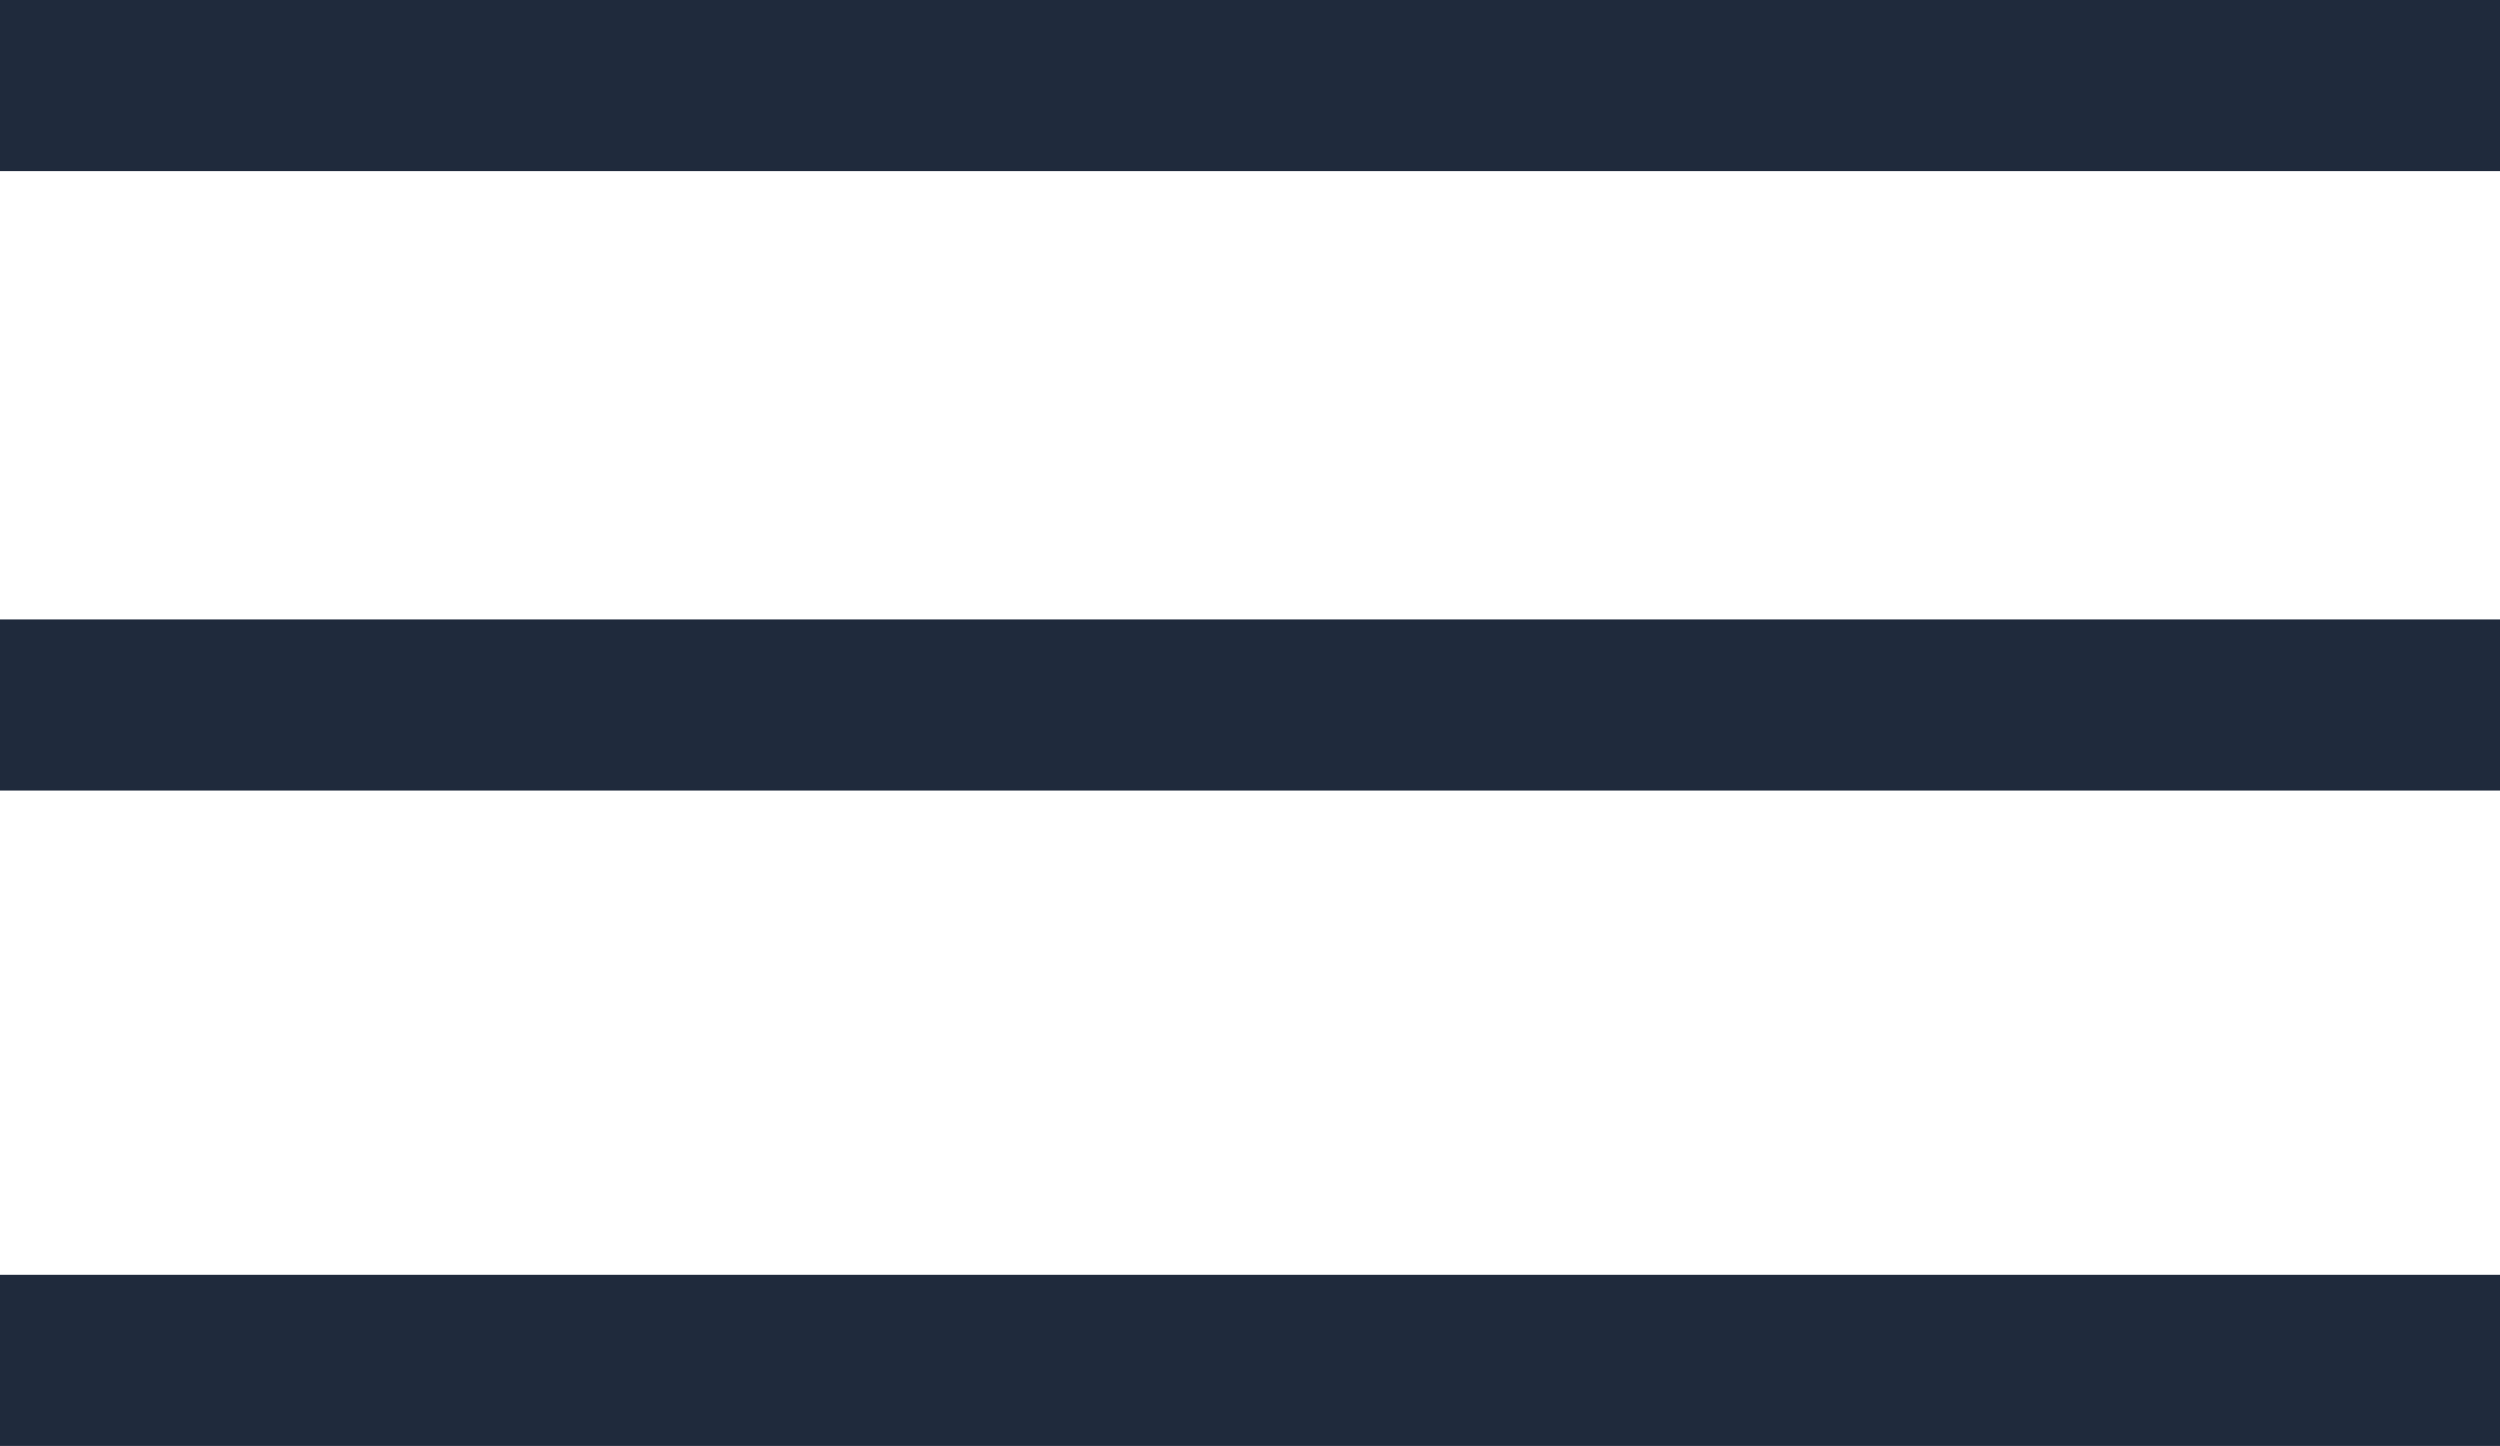
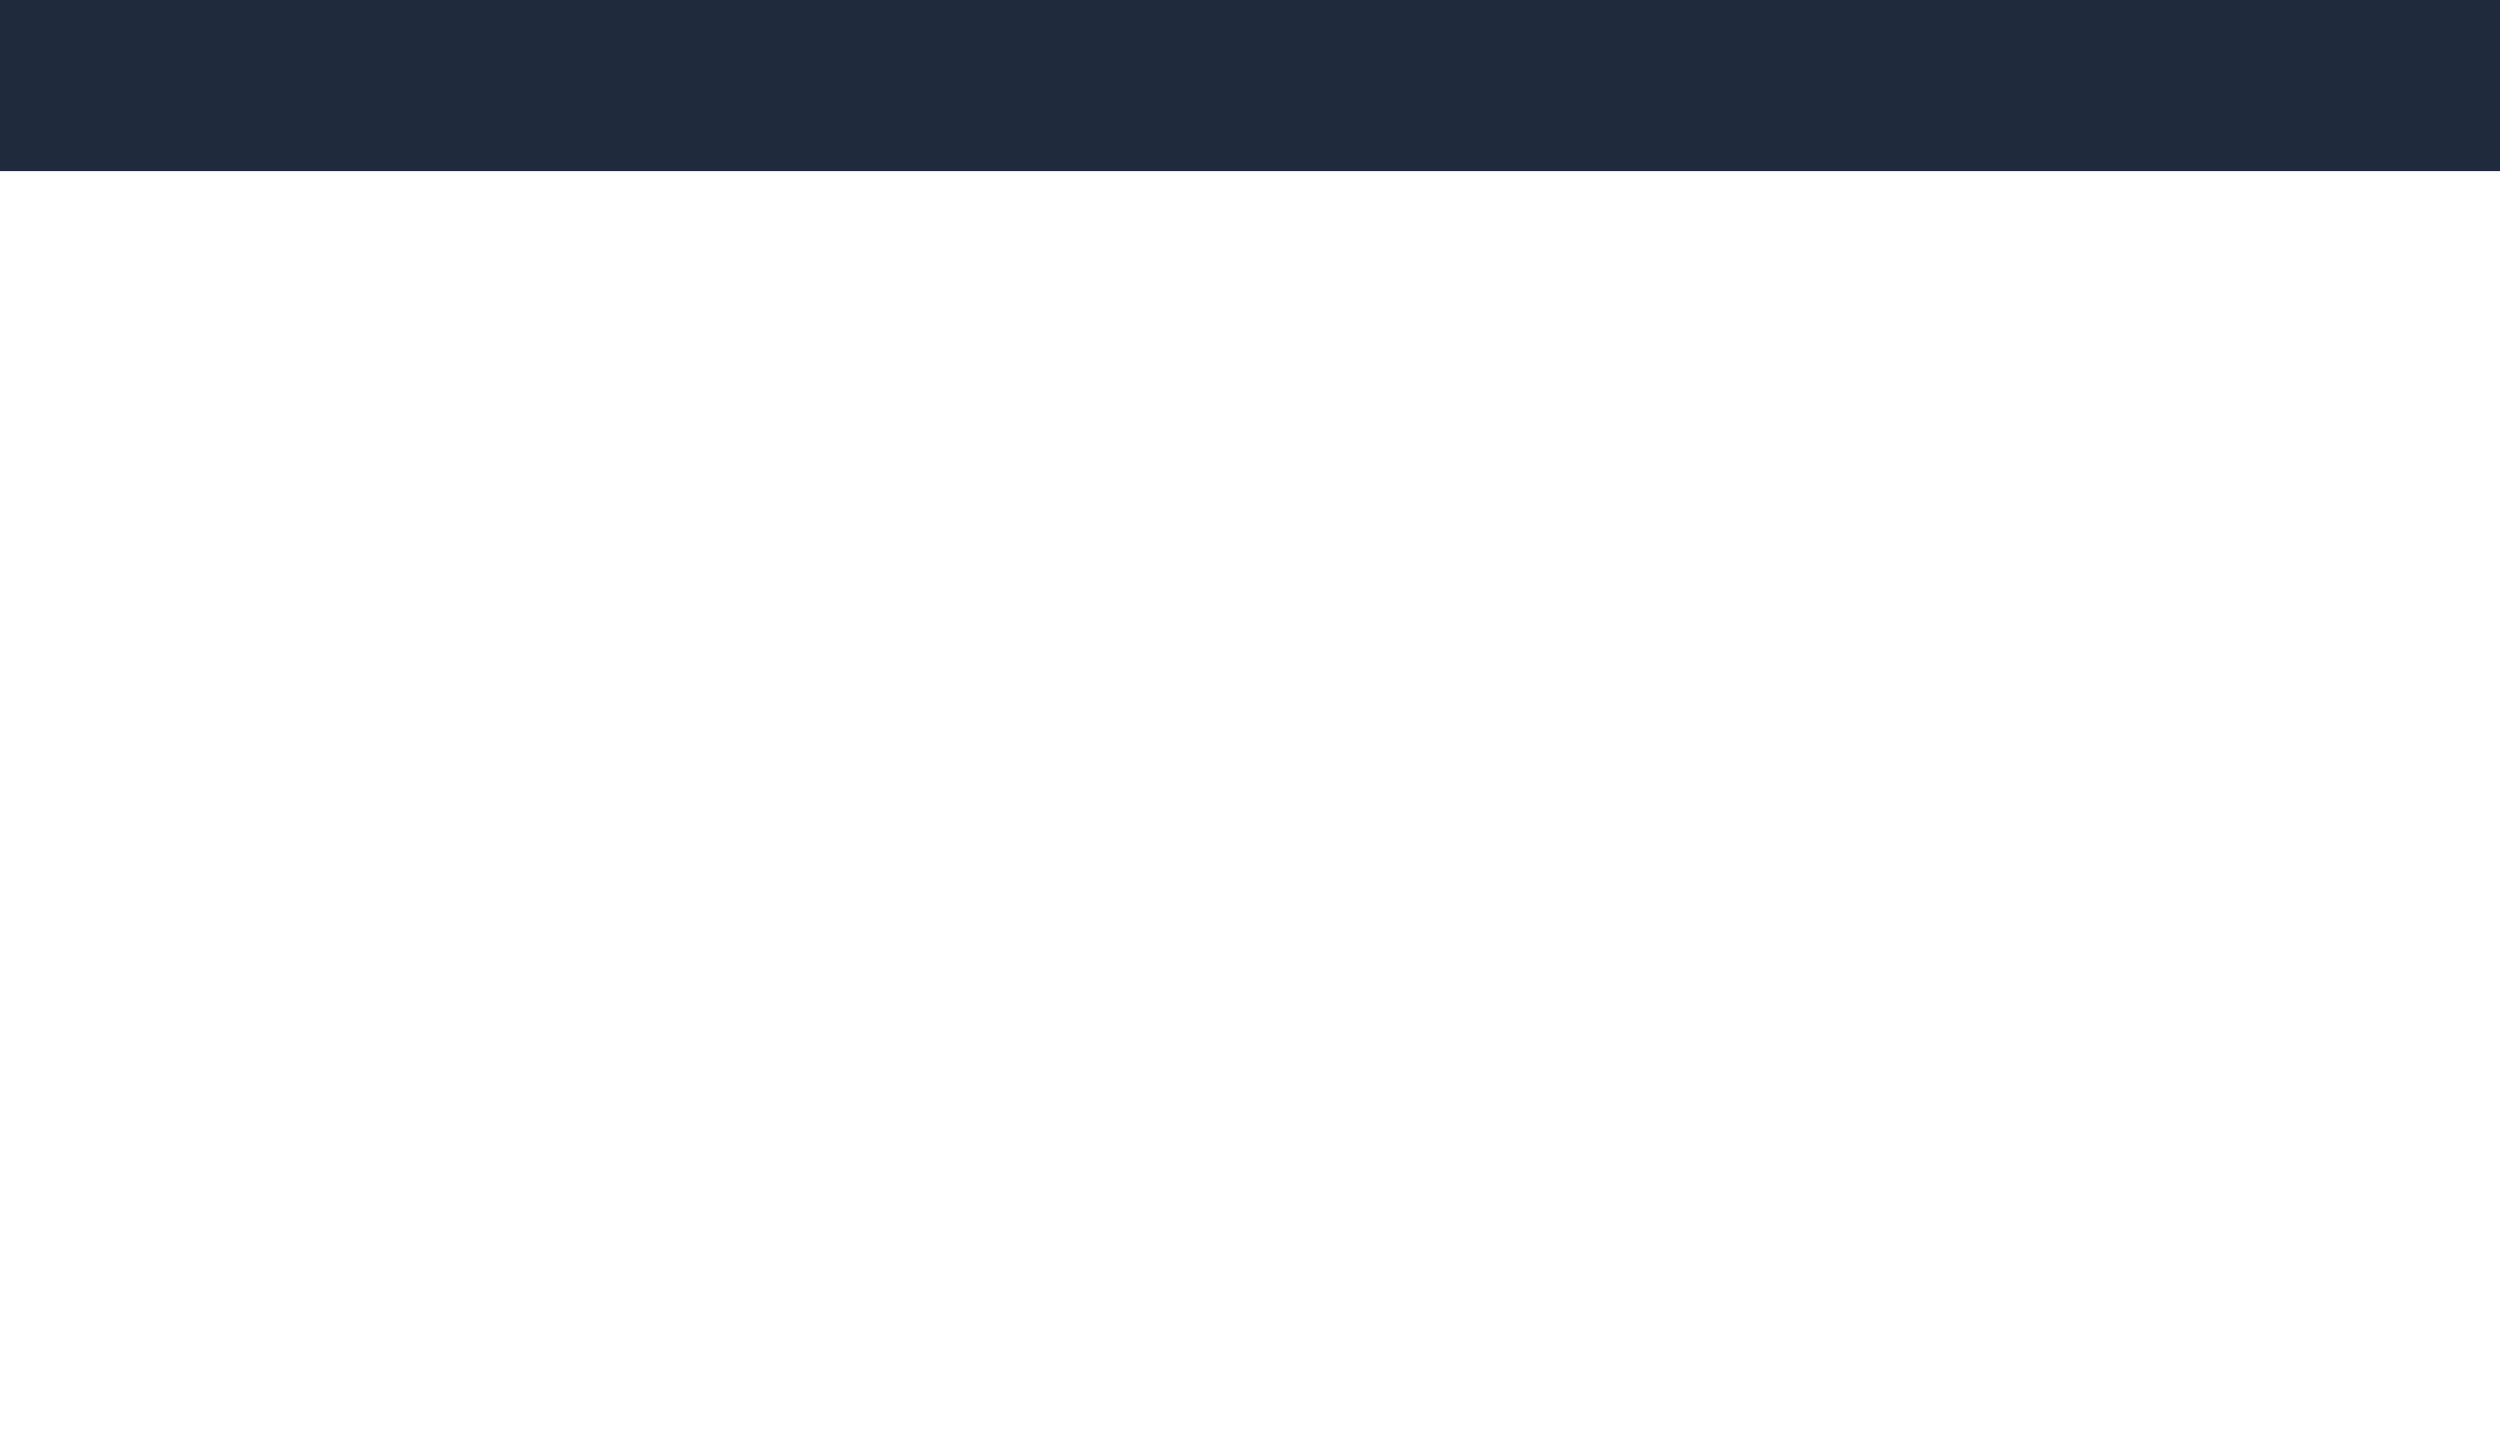
<svg xmlns="http://www.w3.org/2000/svg" id="Layer_2" viewBox="0 0 14.61 8.45">
  <defs>
    <style>
      .cls-1 {
        fill: none;
        stroke: #1f2a3c;
        stroke-miterlimit: 10;
      }
    </style>
  </defs>
  <g id="_レイヤー_1" data-name="レイヤー_1">
    <g>
      <line class="cls-1" y1=".5" x2="14.61" y2=".5" />
-       <line class="cls-1" y1="4.12" x2="14.61" y2="4.12" />
-       <line class="cls-1" y1="7.95" x2="14.61" y2="7.95" />
    </g>
  </g>
</svg>